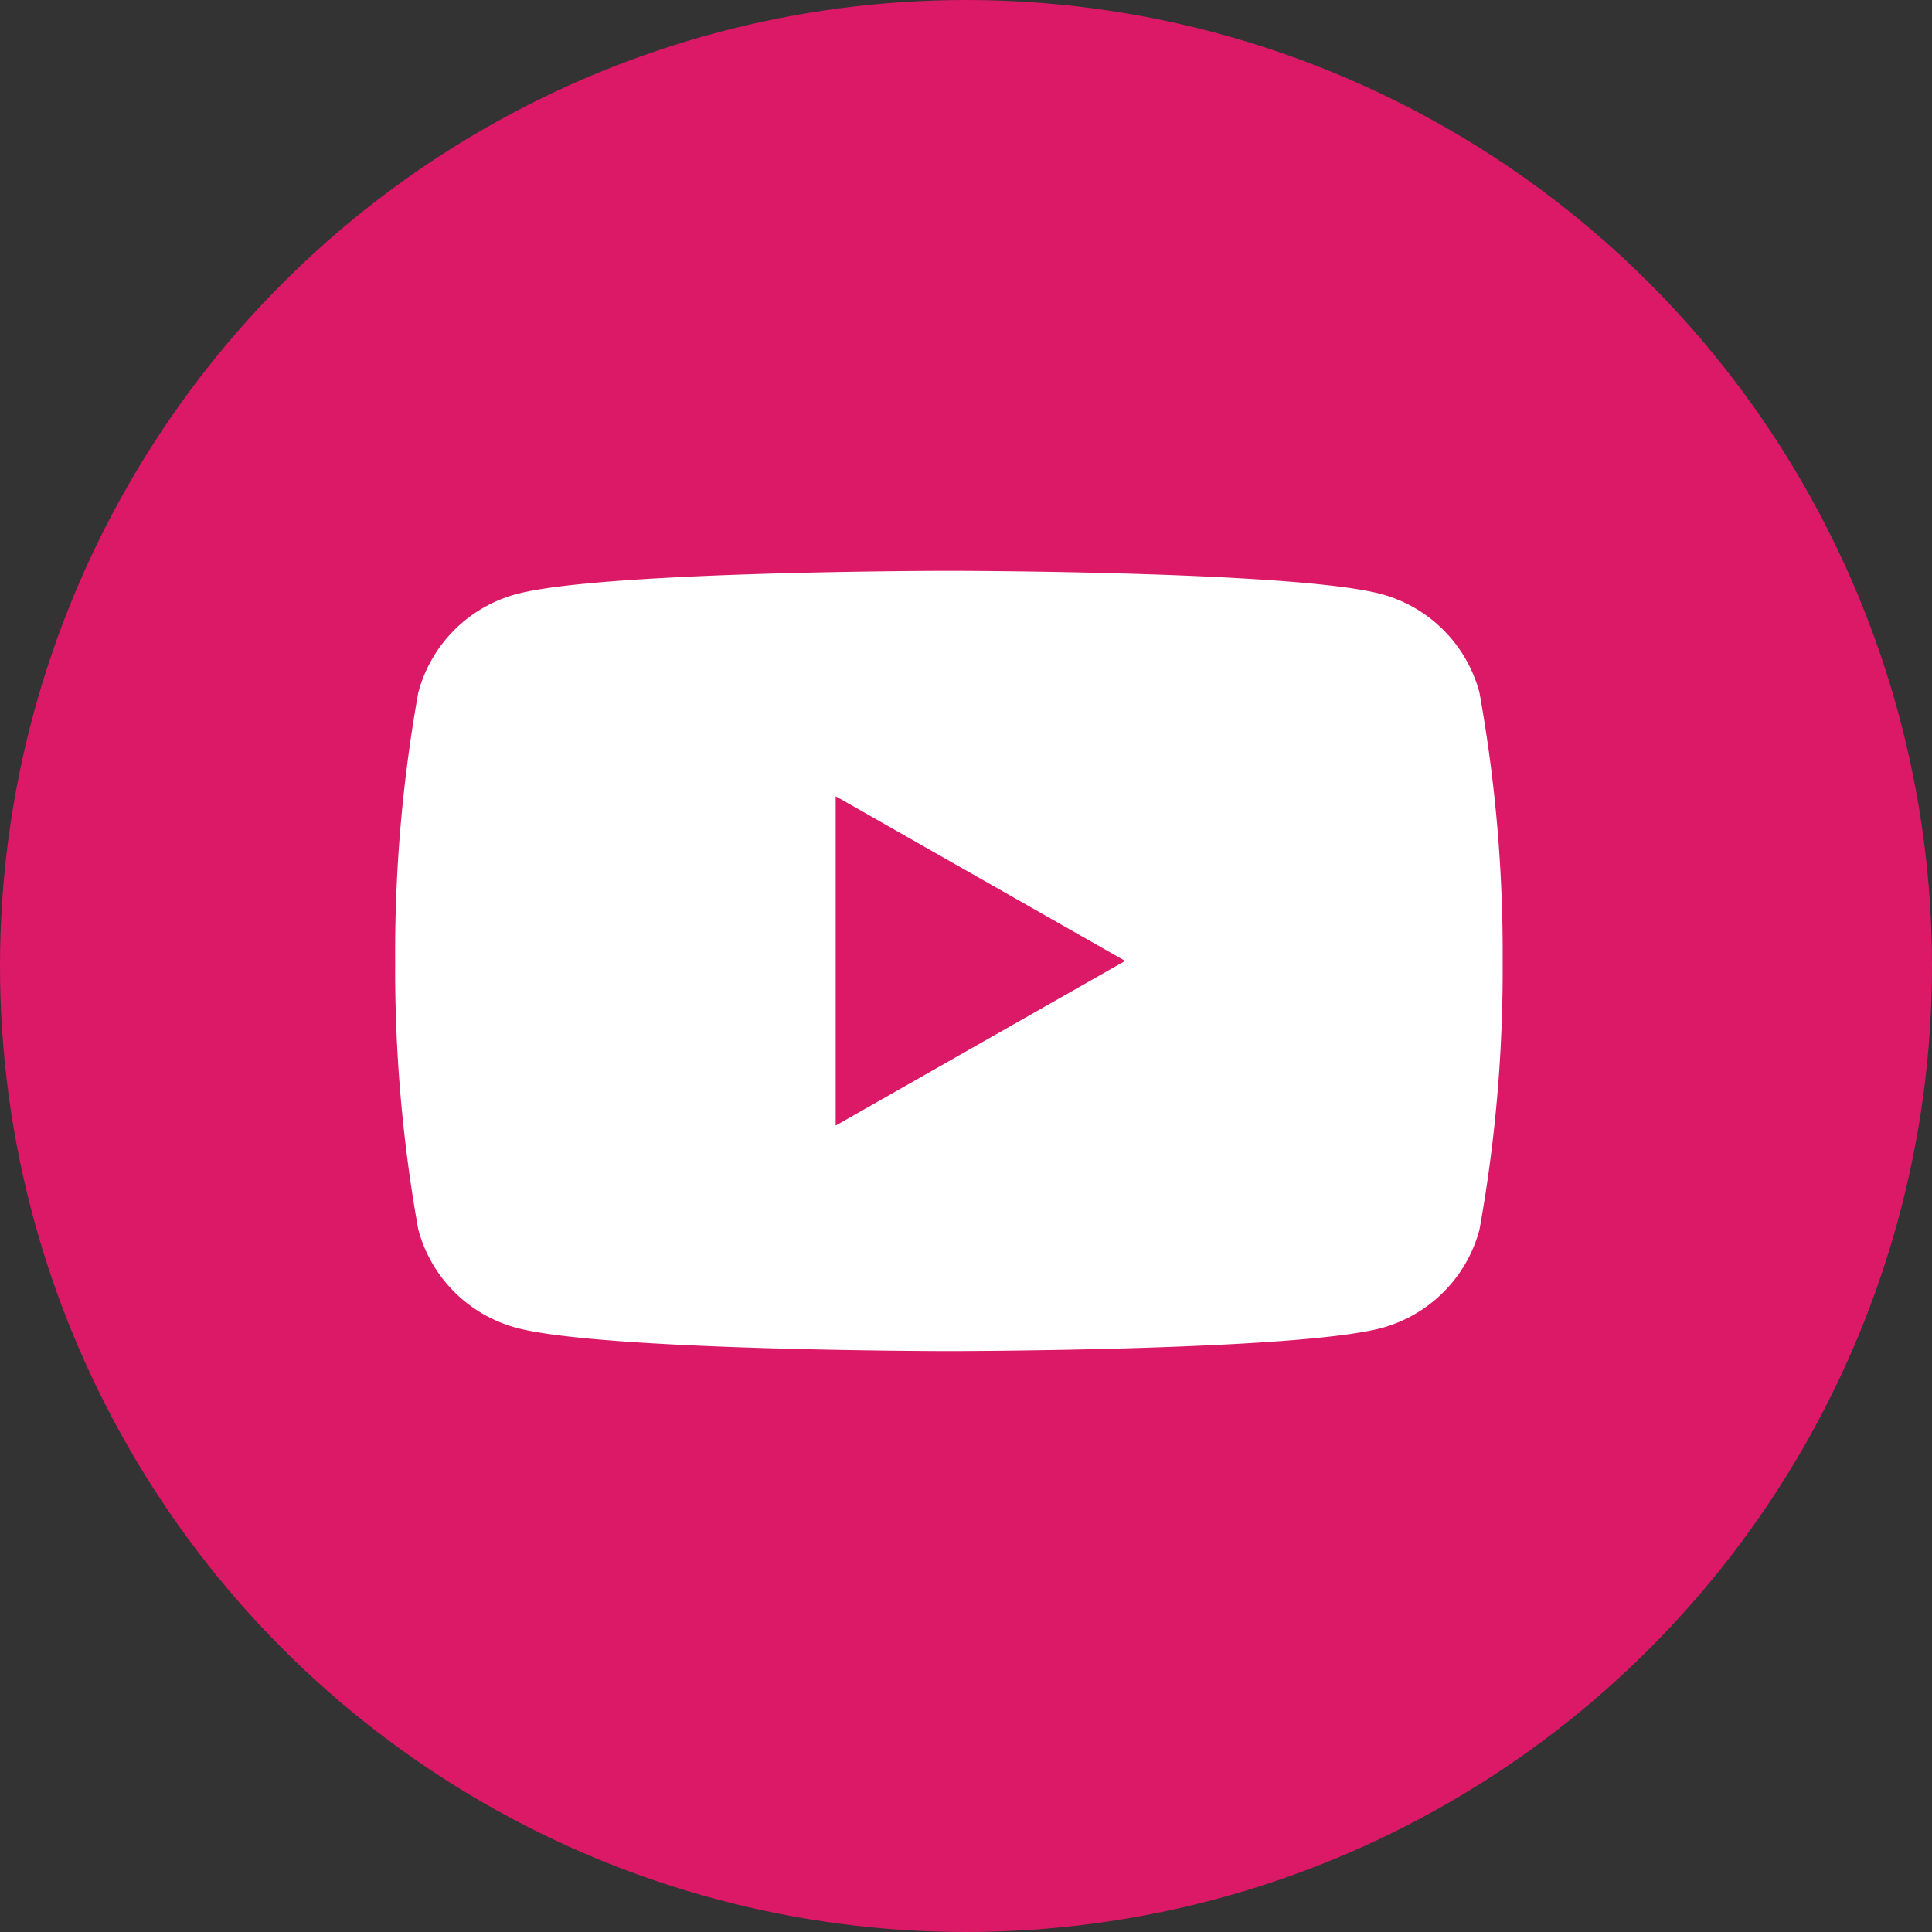
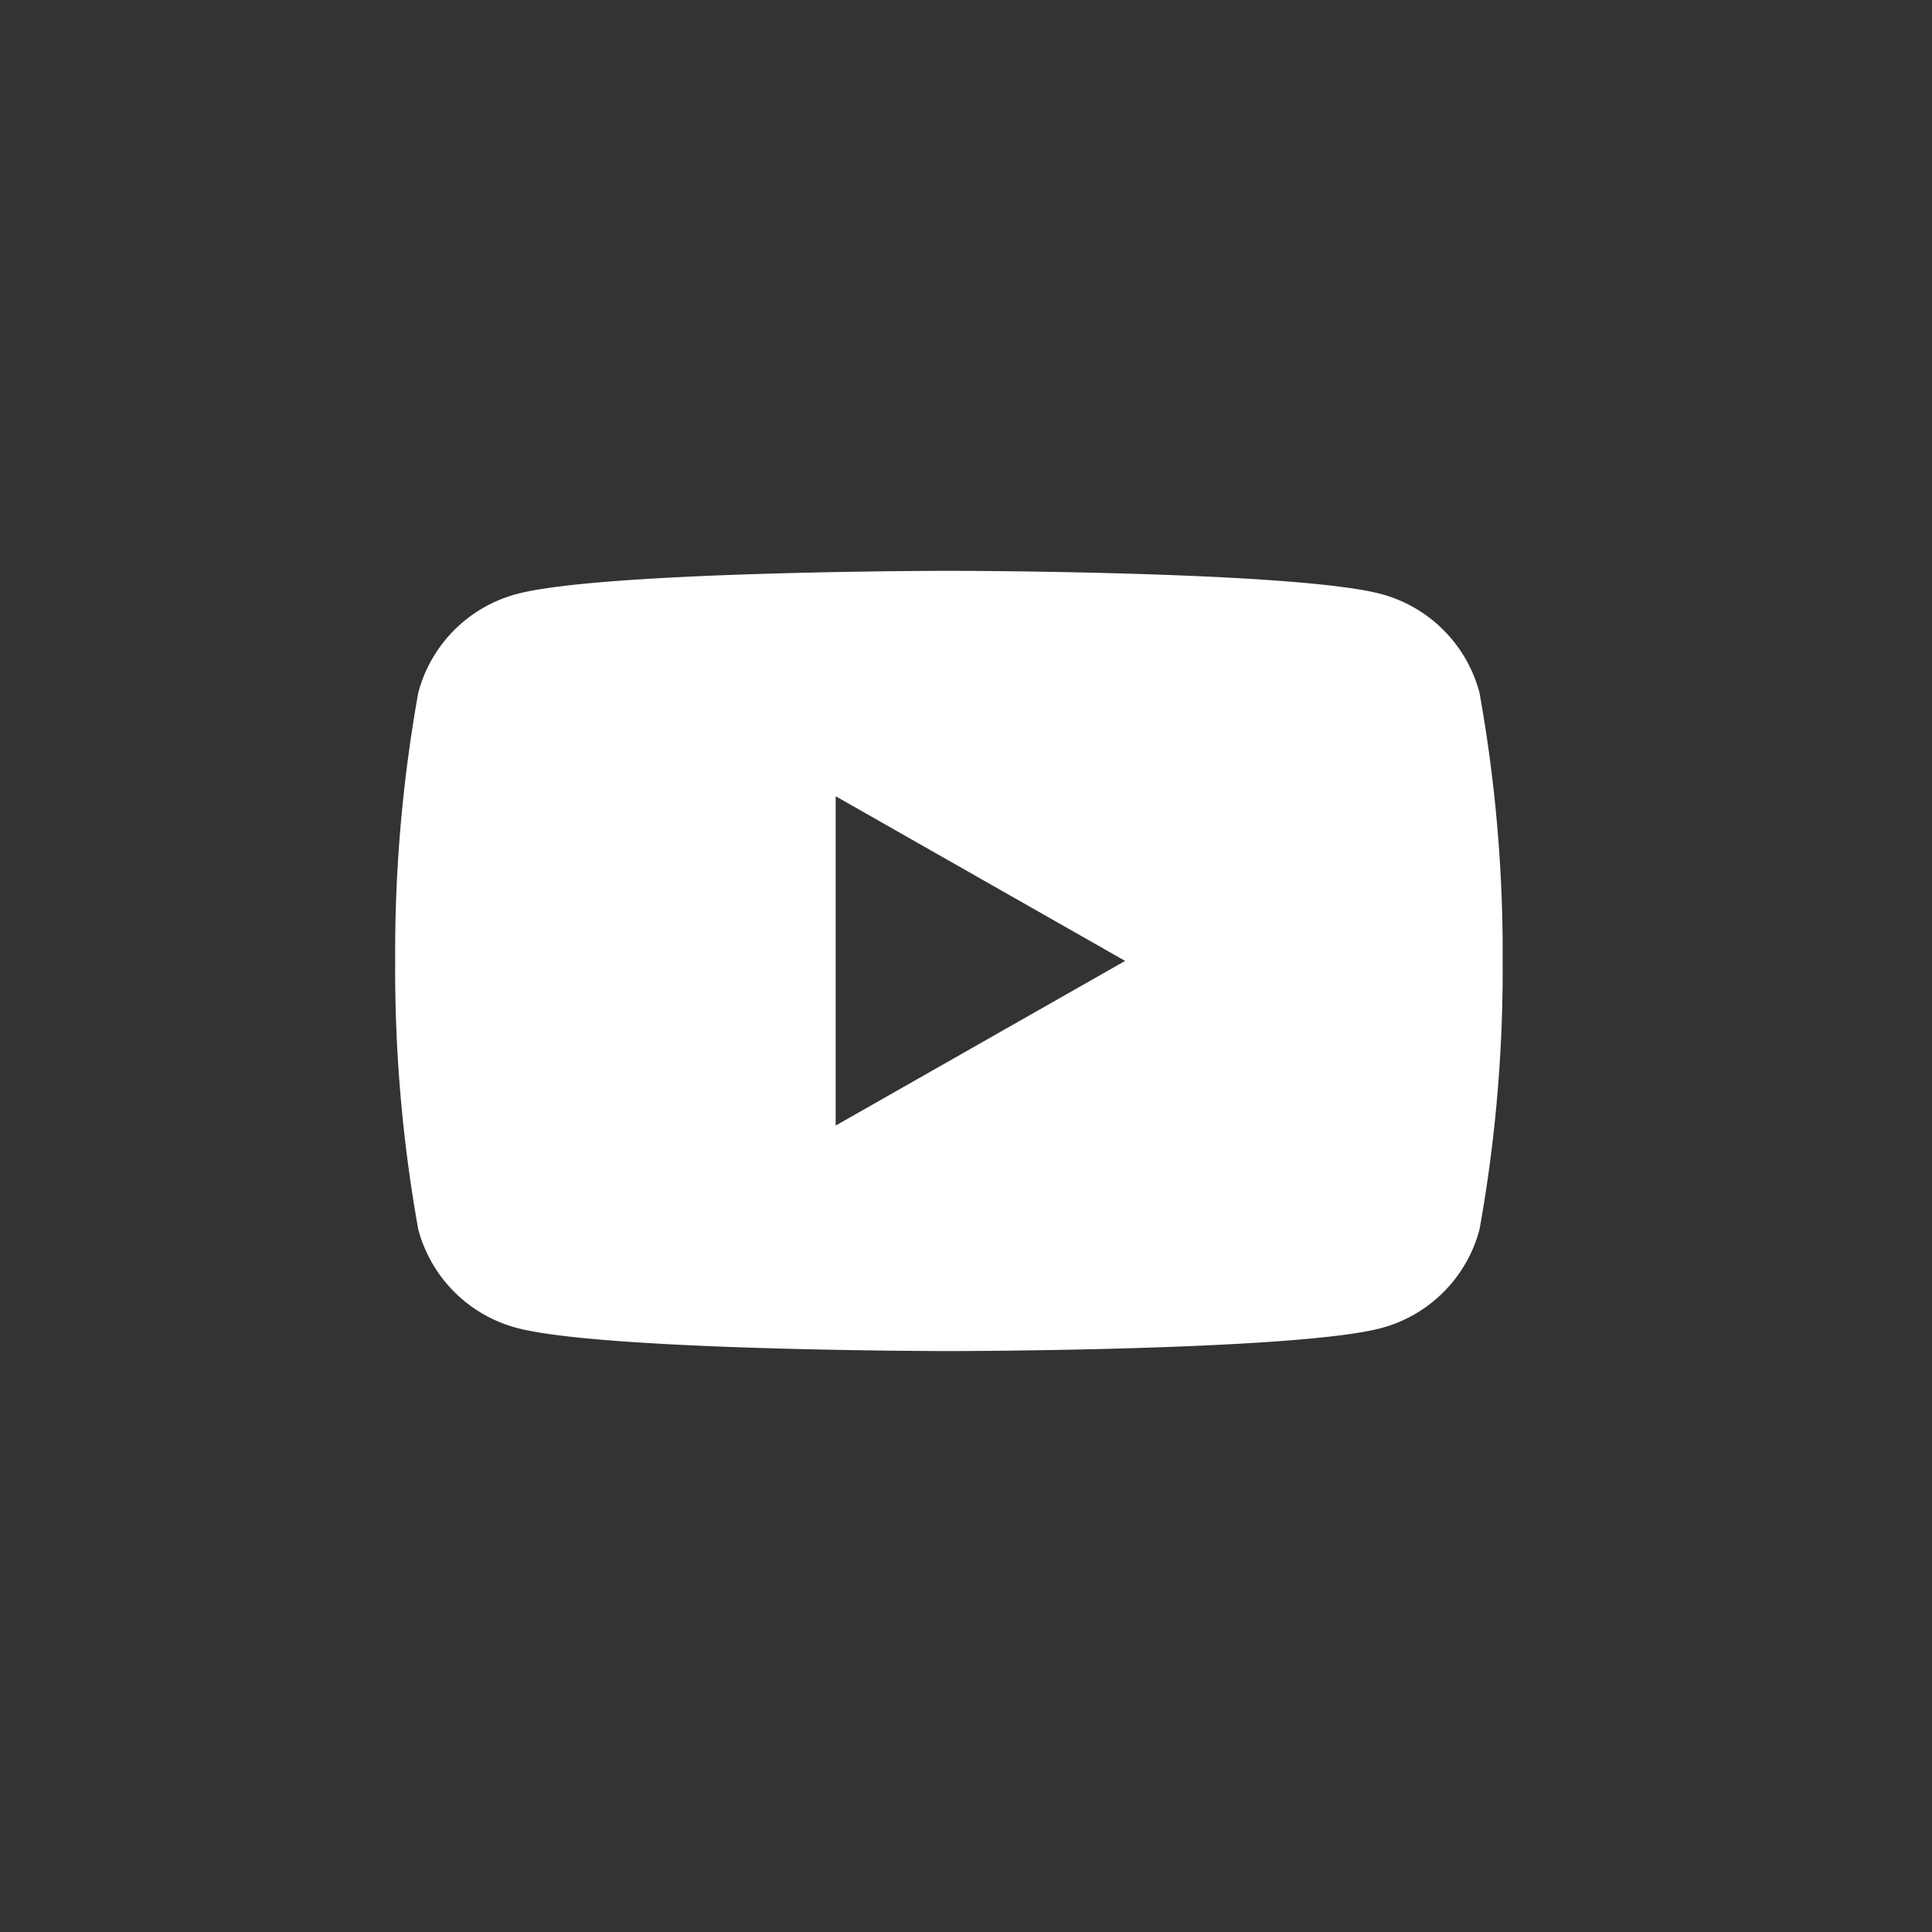
<svg xmlns="http://www.w3.org/2000/svg" width="44" height="44" viewBox="0 0 44 44">
  <rect x="0" y="0" width="44" height="44" fill="#333333" stroke="none" />
  <g id="グループ_6490" data-name="グループ 6490" transform="translate(-8308 -9348)">
-     <circle id="楕円形_792" data-name="楕円形 792" cx="22" cy="22" r="22" transform="translate(8308 9348)" fill="#db1966" />
    <g id="グループ_6489" data-name="グループ 6489" transform="translate(8308.999 9327)">
      <path id="前面オブジェクトで型抜き_1" data-name="前面オブジェクトで型抜き 1" d="M12.609,17.77c-.079,0-7.91-.006-9.852-.531A3.164,3.164,0,0,1,.526,15,33.48,33.48,0,0,1,0,8.885a33.482,33.482,0,0,1,.526-6.11A3.163,3.163,0,0,1,2.757.531C4.7.006,12.531,0,12.609,0s7.912.006,9.856.531a3.164,3.164,0,0,1,2.229,2.244,33.359,33.359,0,0,1,.528,6.11A33.357,33.357,0,0,1,24.695,15a3.164,3.164,0,0,1-2.229,2.244C20.521,17.764,12.688,17.77,12.609,17.77ZM10.032,5.134h0v7.5l6.592-3.75-6.592-3.75Z" transform="translate(8.001 34)" fill="#fff" stroke="rgba(0,0,0,0)" stroke-miterlimit="10" stroke-width="1" />
    </g>
  </g>
</svg>